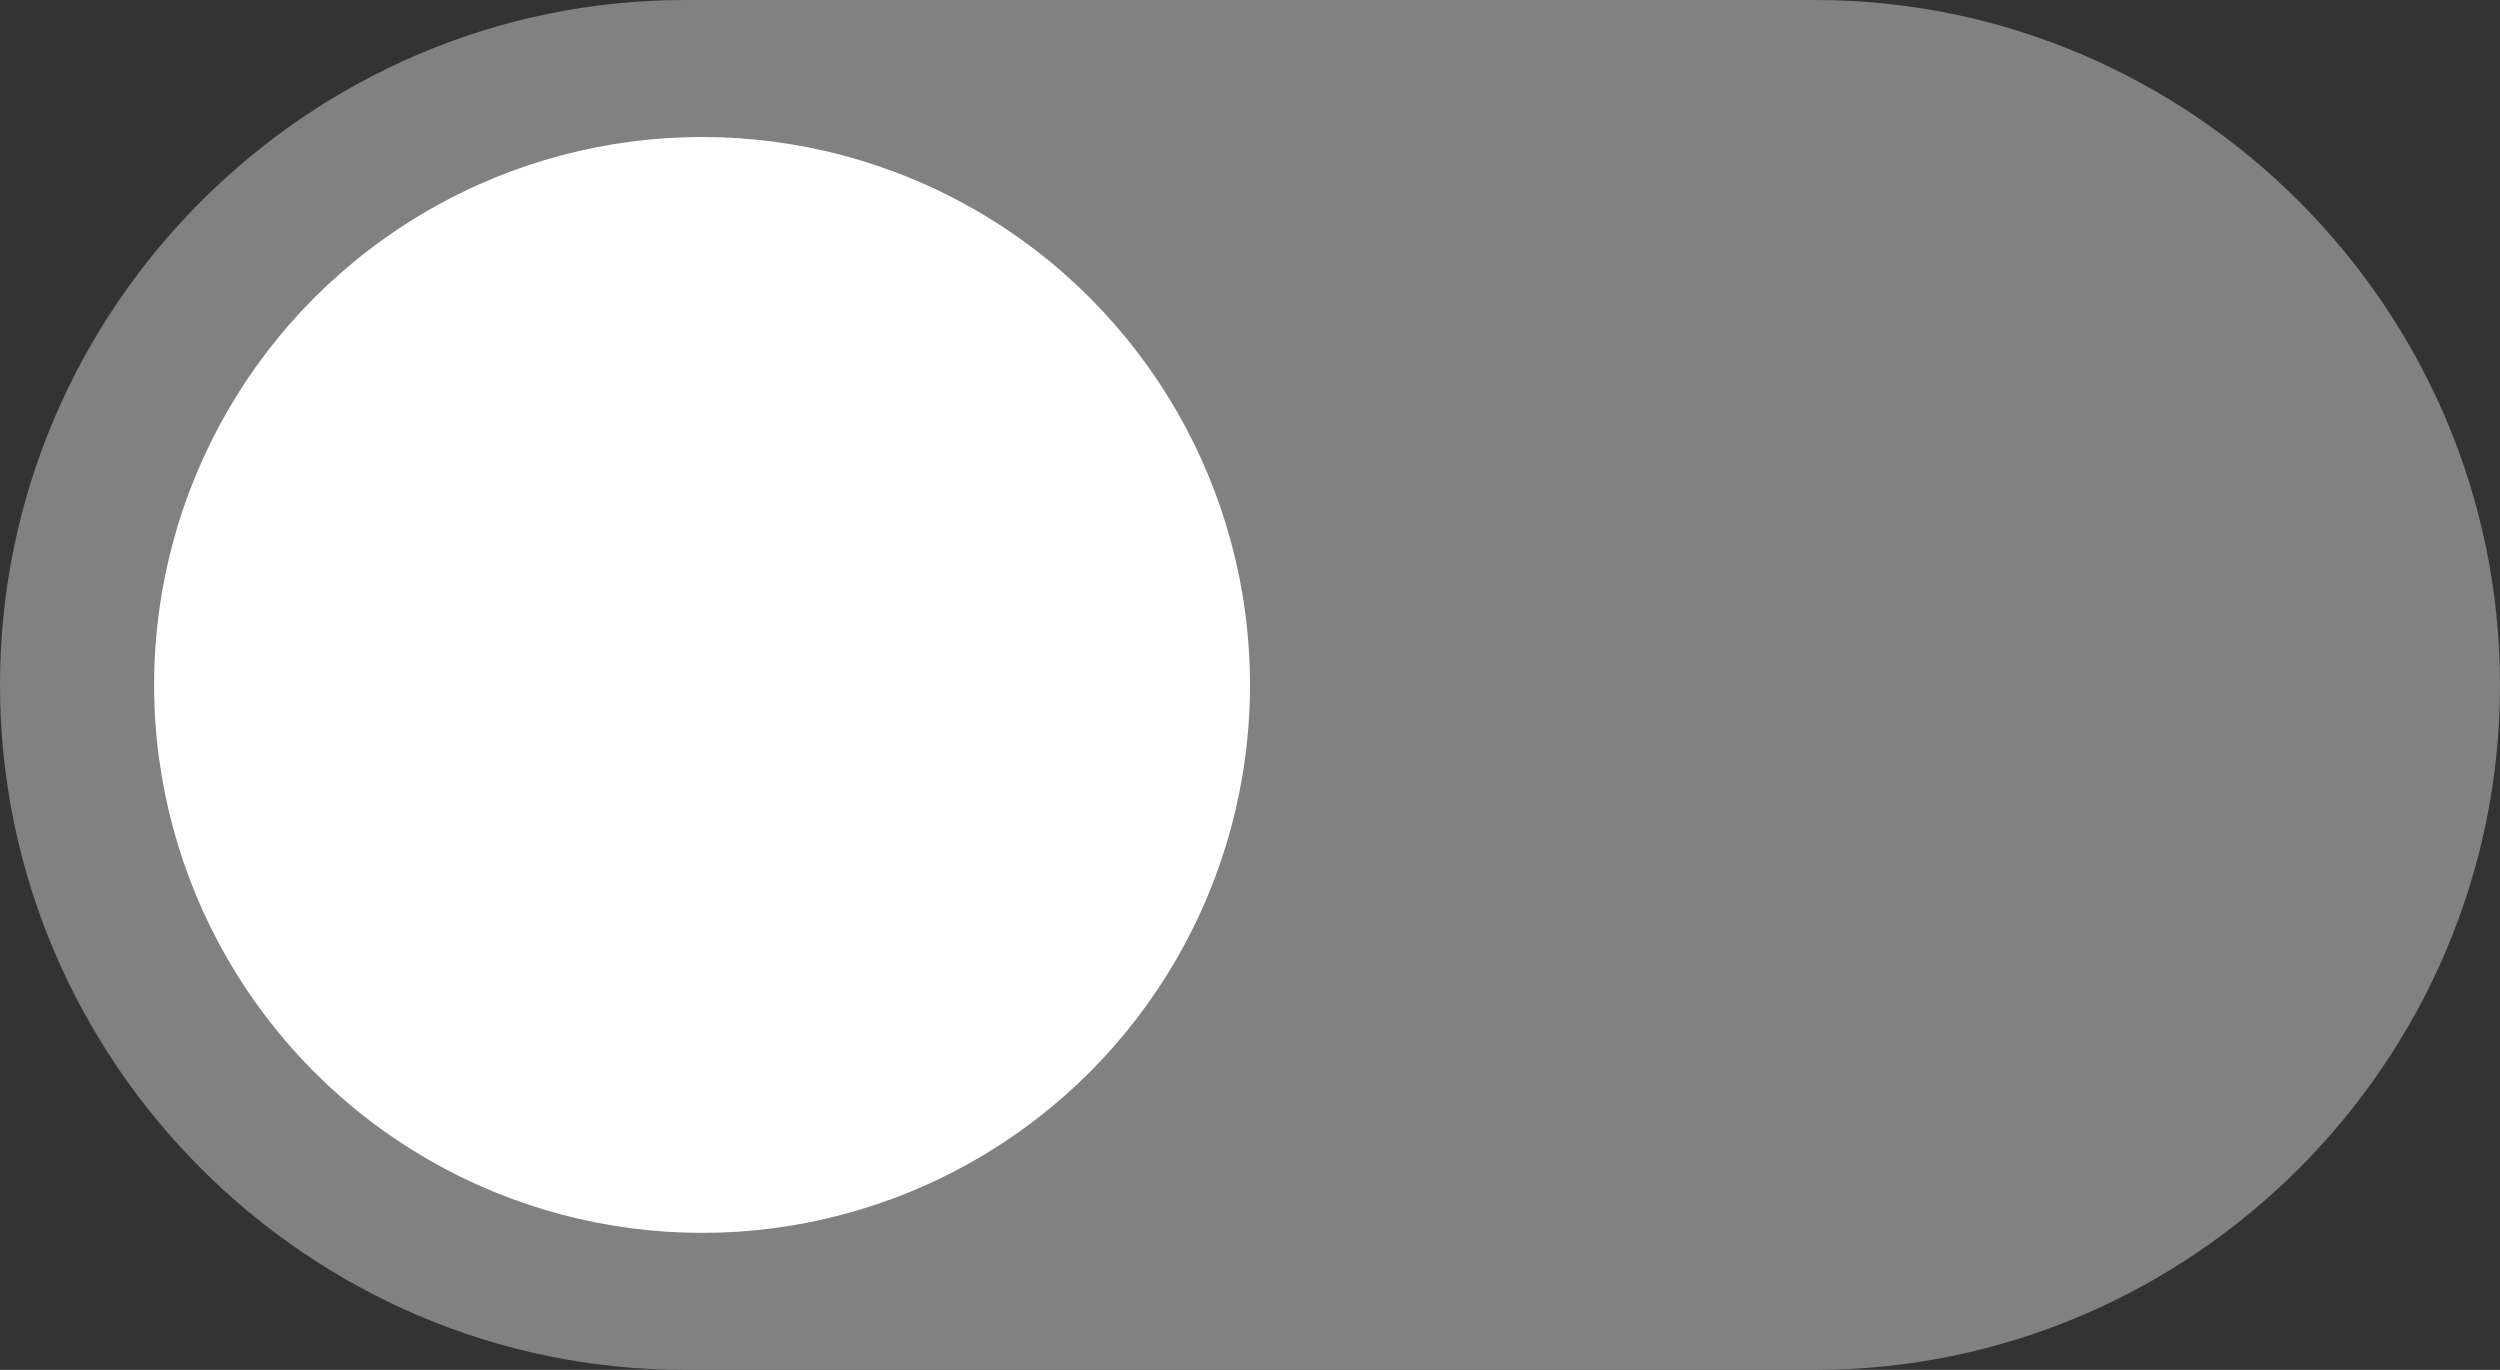
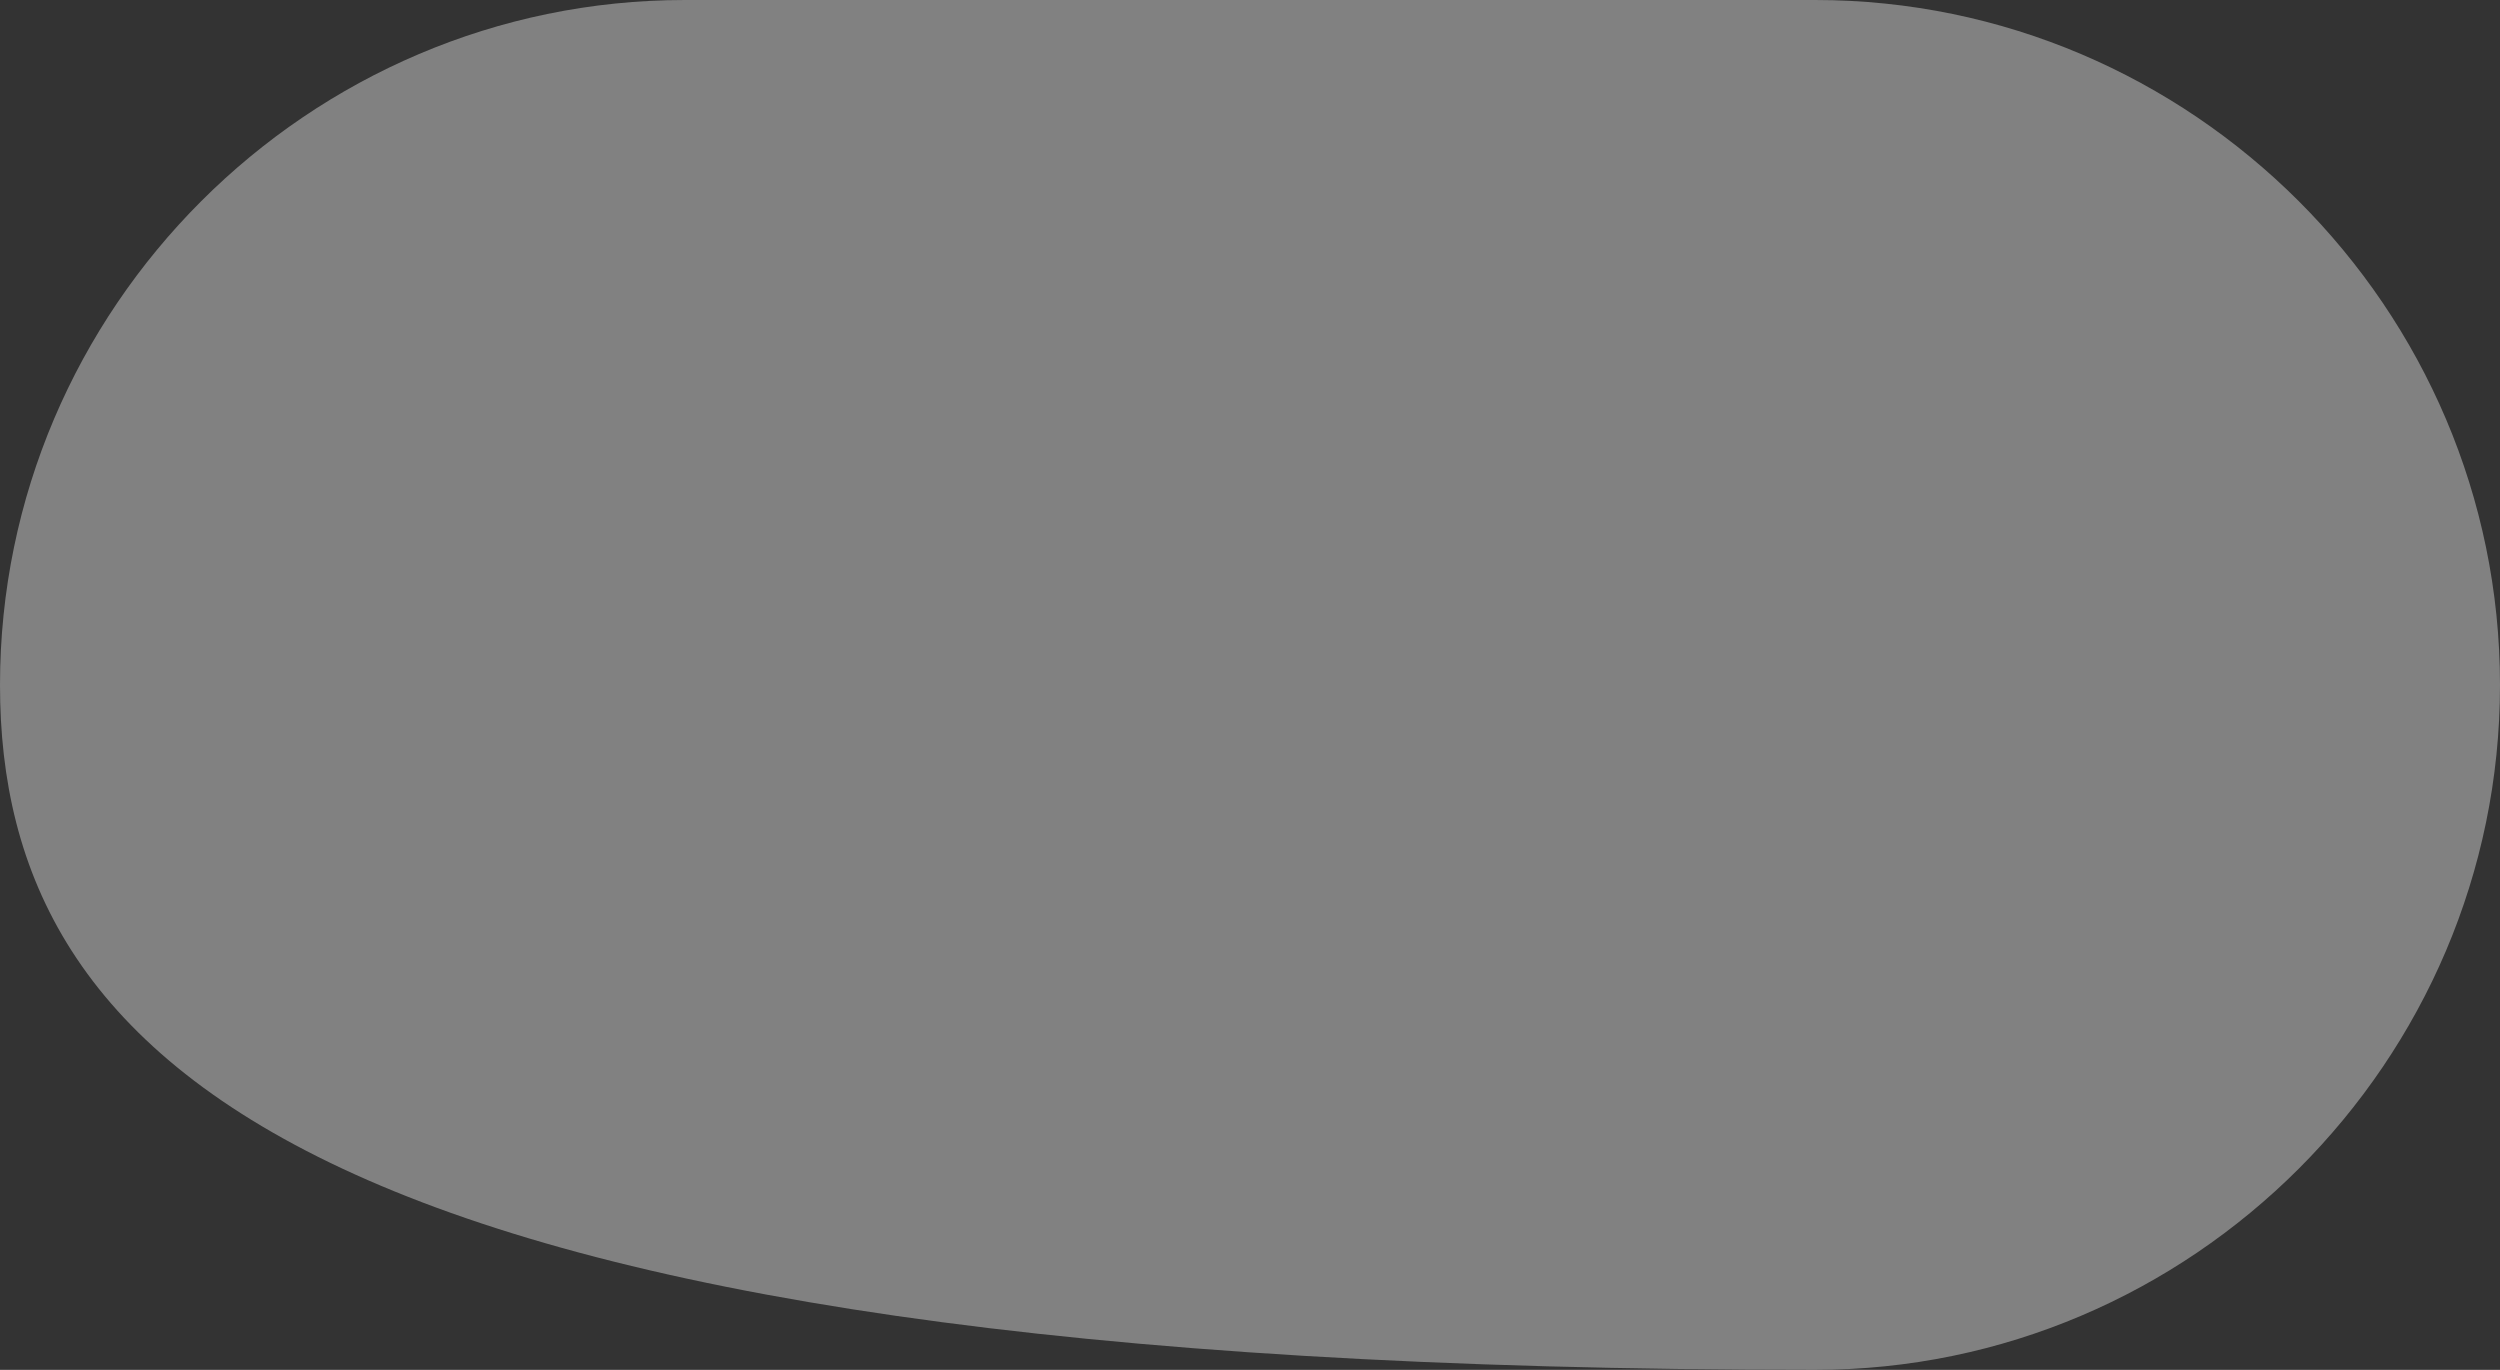
<svg xmlns="http://www.w3.org/2000/svg" version="1.1" id="Layer_1" x="0px" y="0px" viewBox="0 0 43.8 24" style="enable-background:new 0 0 43.8 24;" xml:space="preserve">
  <rect x="0" y="0" width="43.8" height="24" fill="#333333" stroke="none" />
  <style type="text/css">
	.st0{fill:#EB1B2E;}
	.st1{fill:#D7D7D7;}
	.st2{fill:#FFFFFF;}
	.st3{fill:#FFFEFE;}
	.st4{fill:#1D9C00;}
	.st5{fill:#818181;}
	.st6{fill:#F01529;}
	.st7{opacity:0.67;}
	.st8{opacity:0.3;}
	.st9{fill:#373737;}
</style>
-   <path class="st5" d="M31.8,24H12C5.4,24,0,18.6,0,12v0C0,5.4,5.4,0,12,0h19.8c6.6,0,12,5.4,12,12v0C43.8,18.6,38.4,24,31.8,24z" />
-   <circle class="st3" cx="12.3" cy="12" r="9.6" />
+   <path class="st5" d="M31.8,24C5.4,24,0,18.6,0,12v0C0,5.4,5.4,0,12,0h19.8c6.6,0,12,5.4,12,12v0C43.8,18.6,38.4,24,31.8,24z" />
</svg>